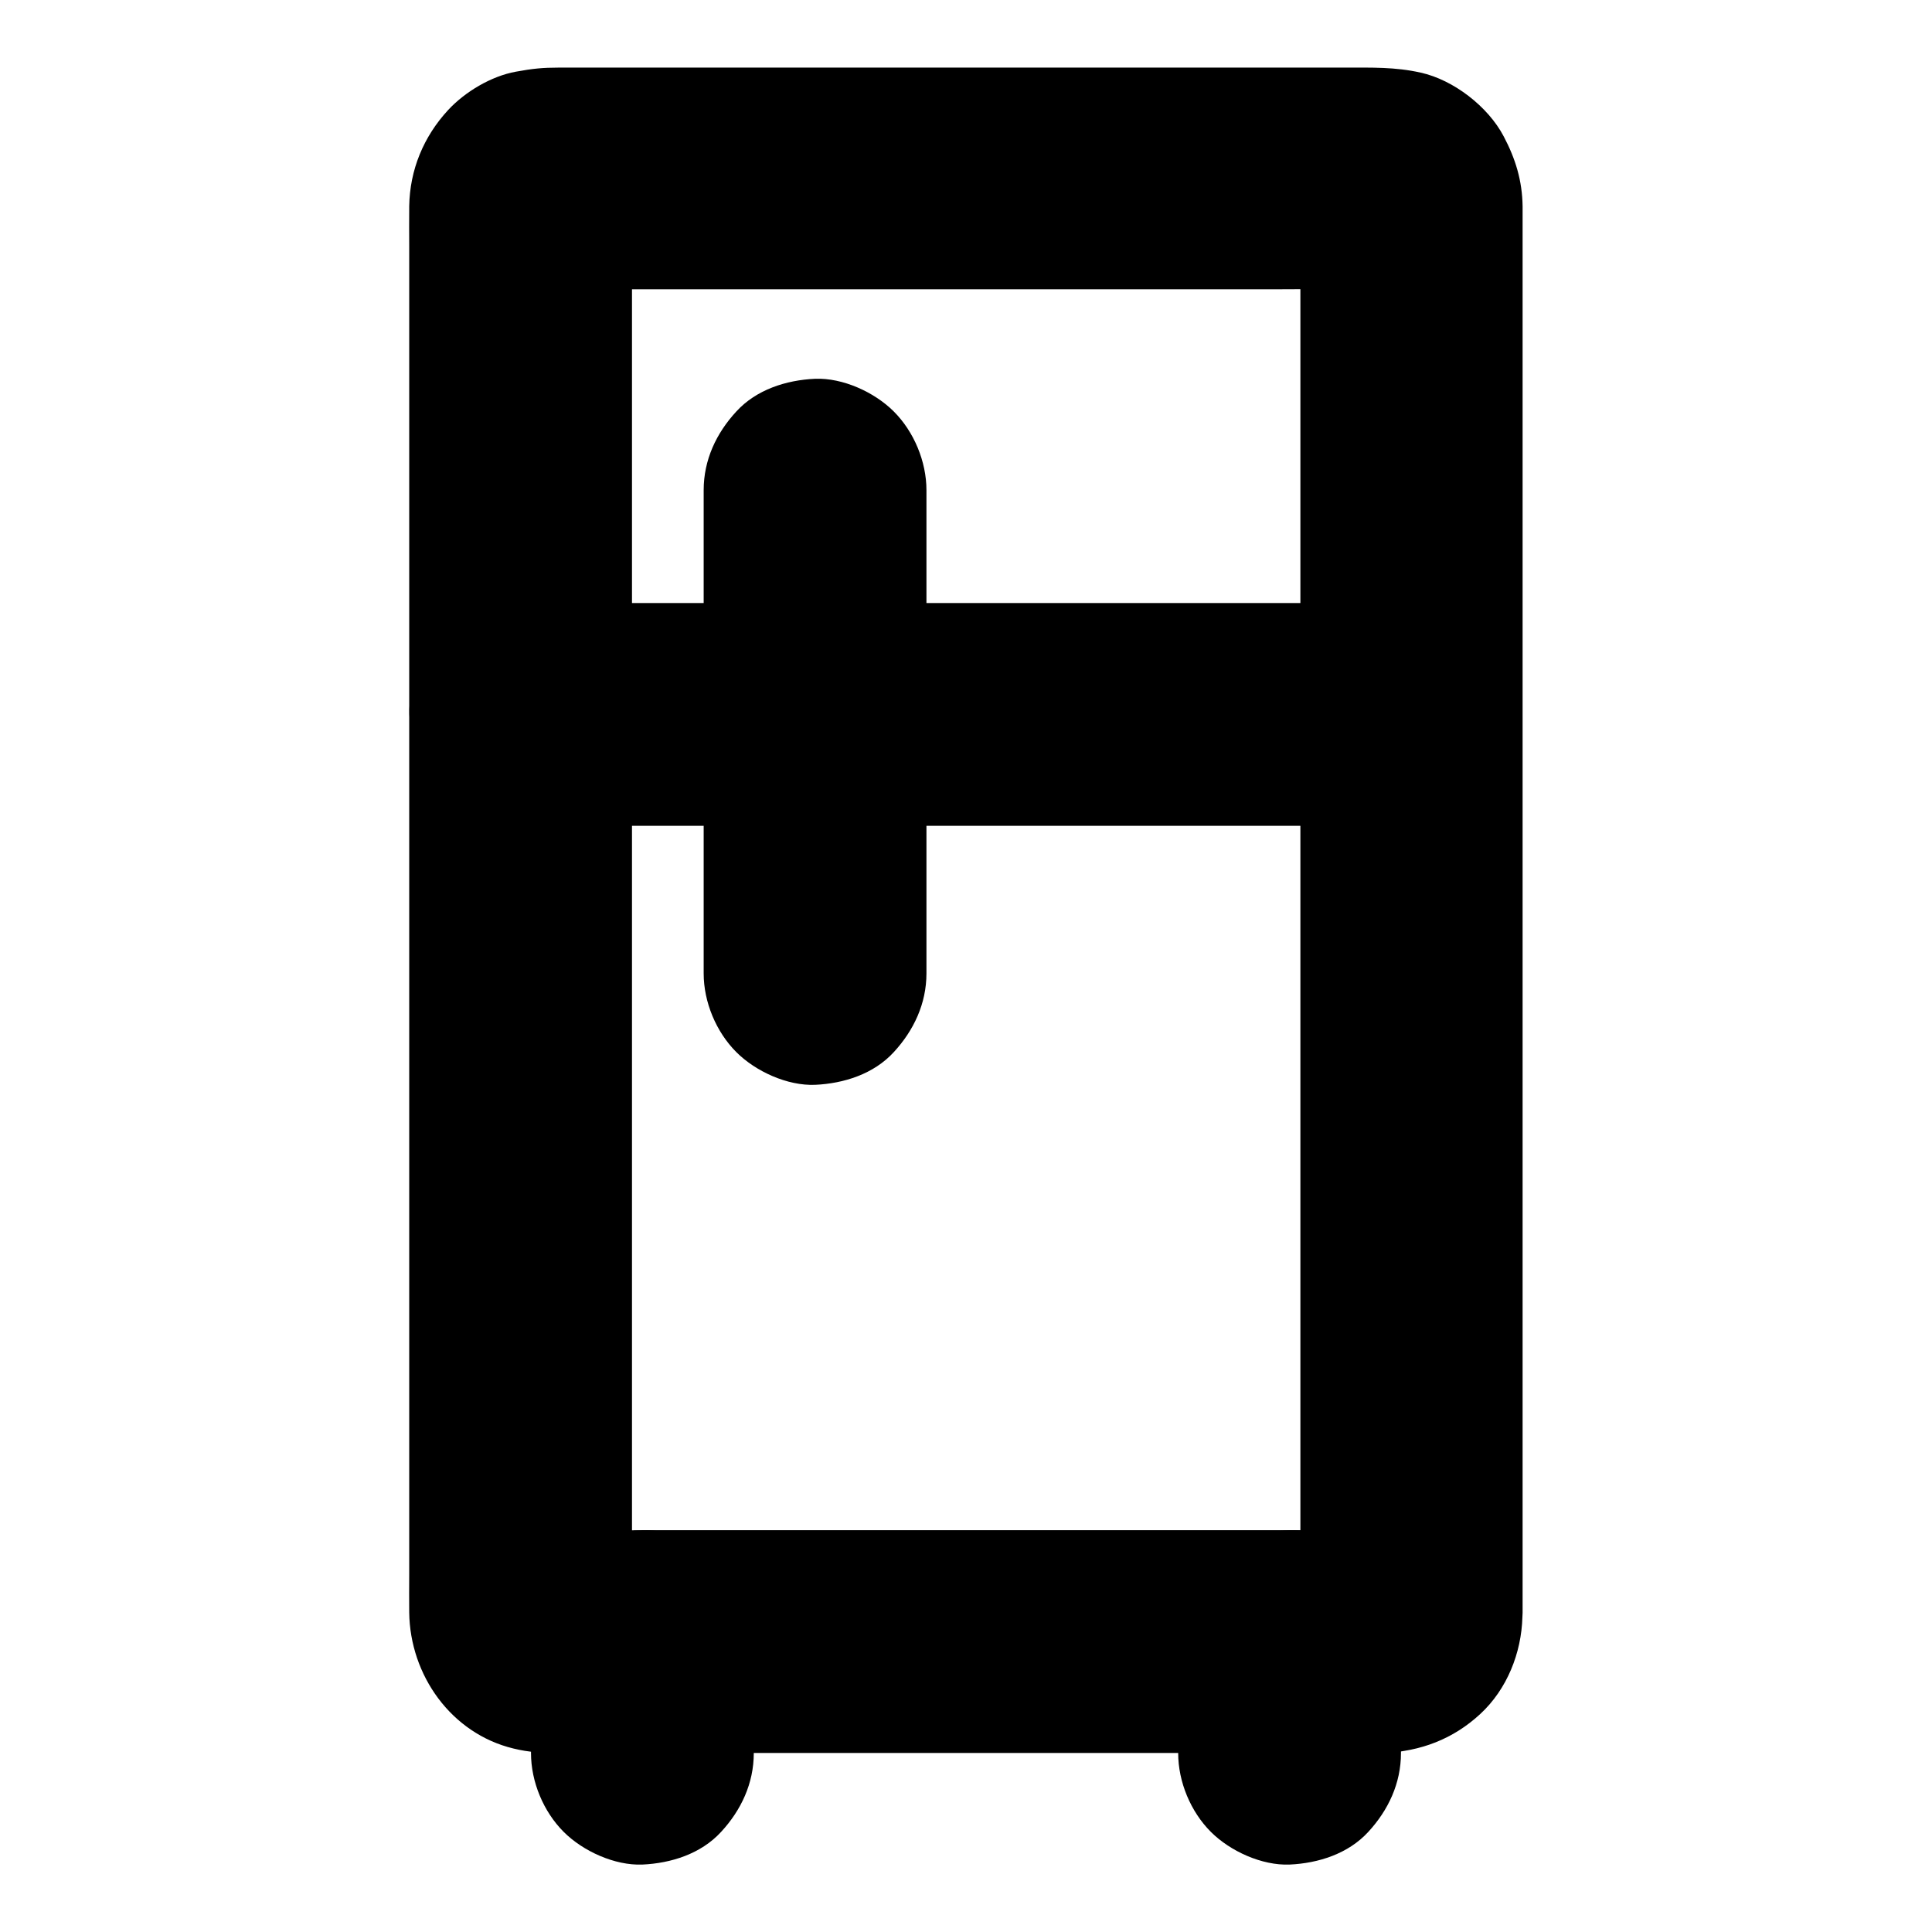
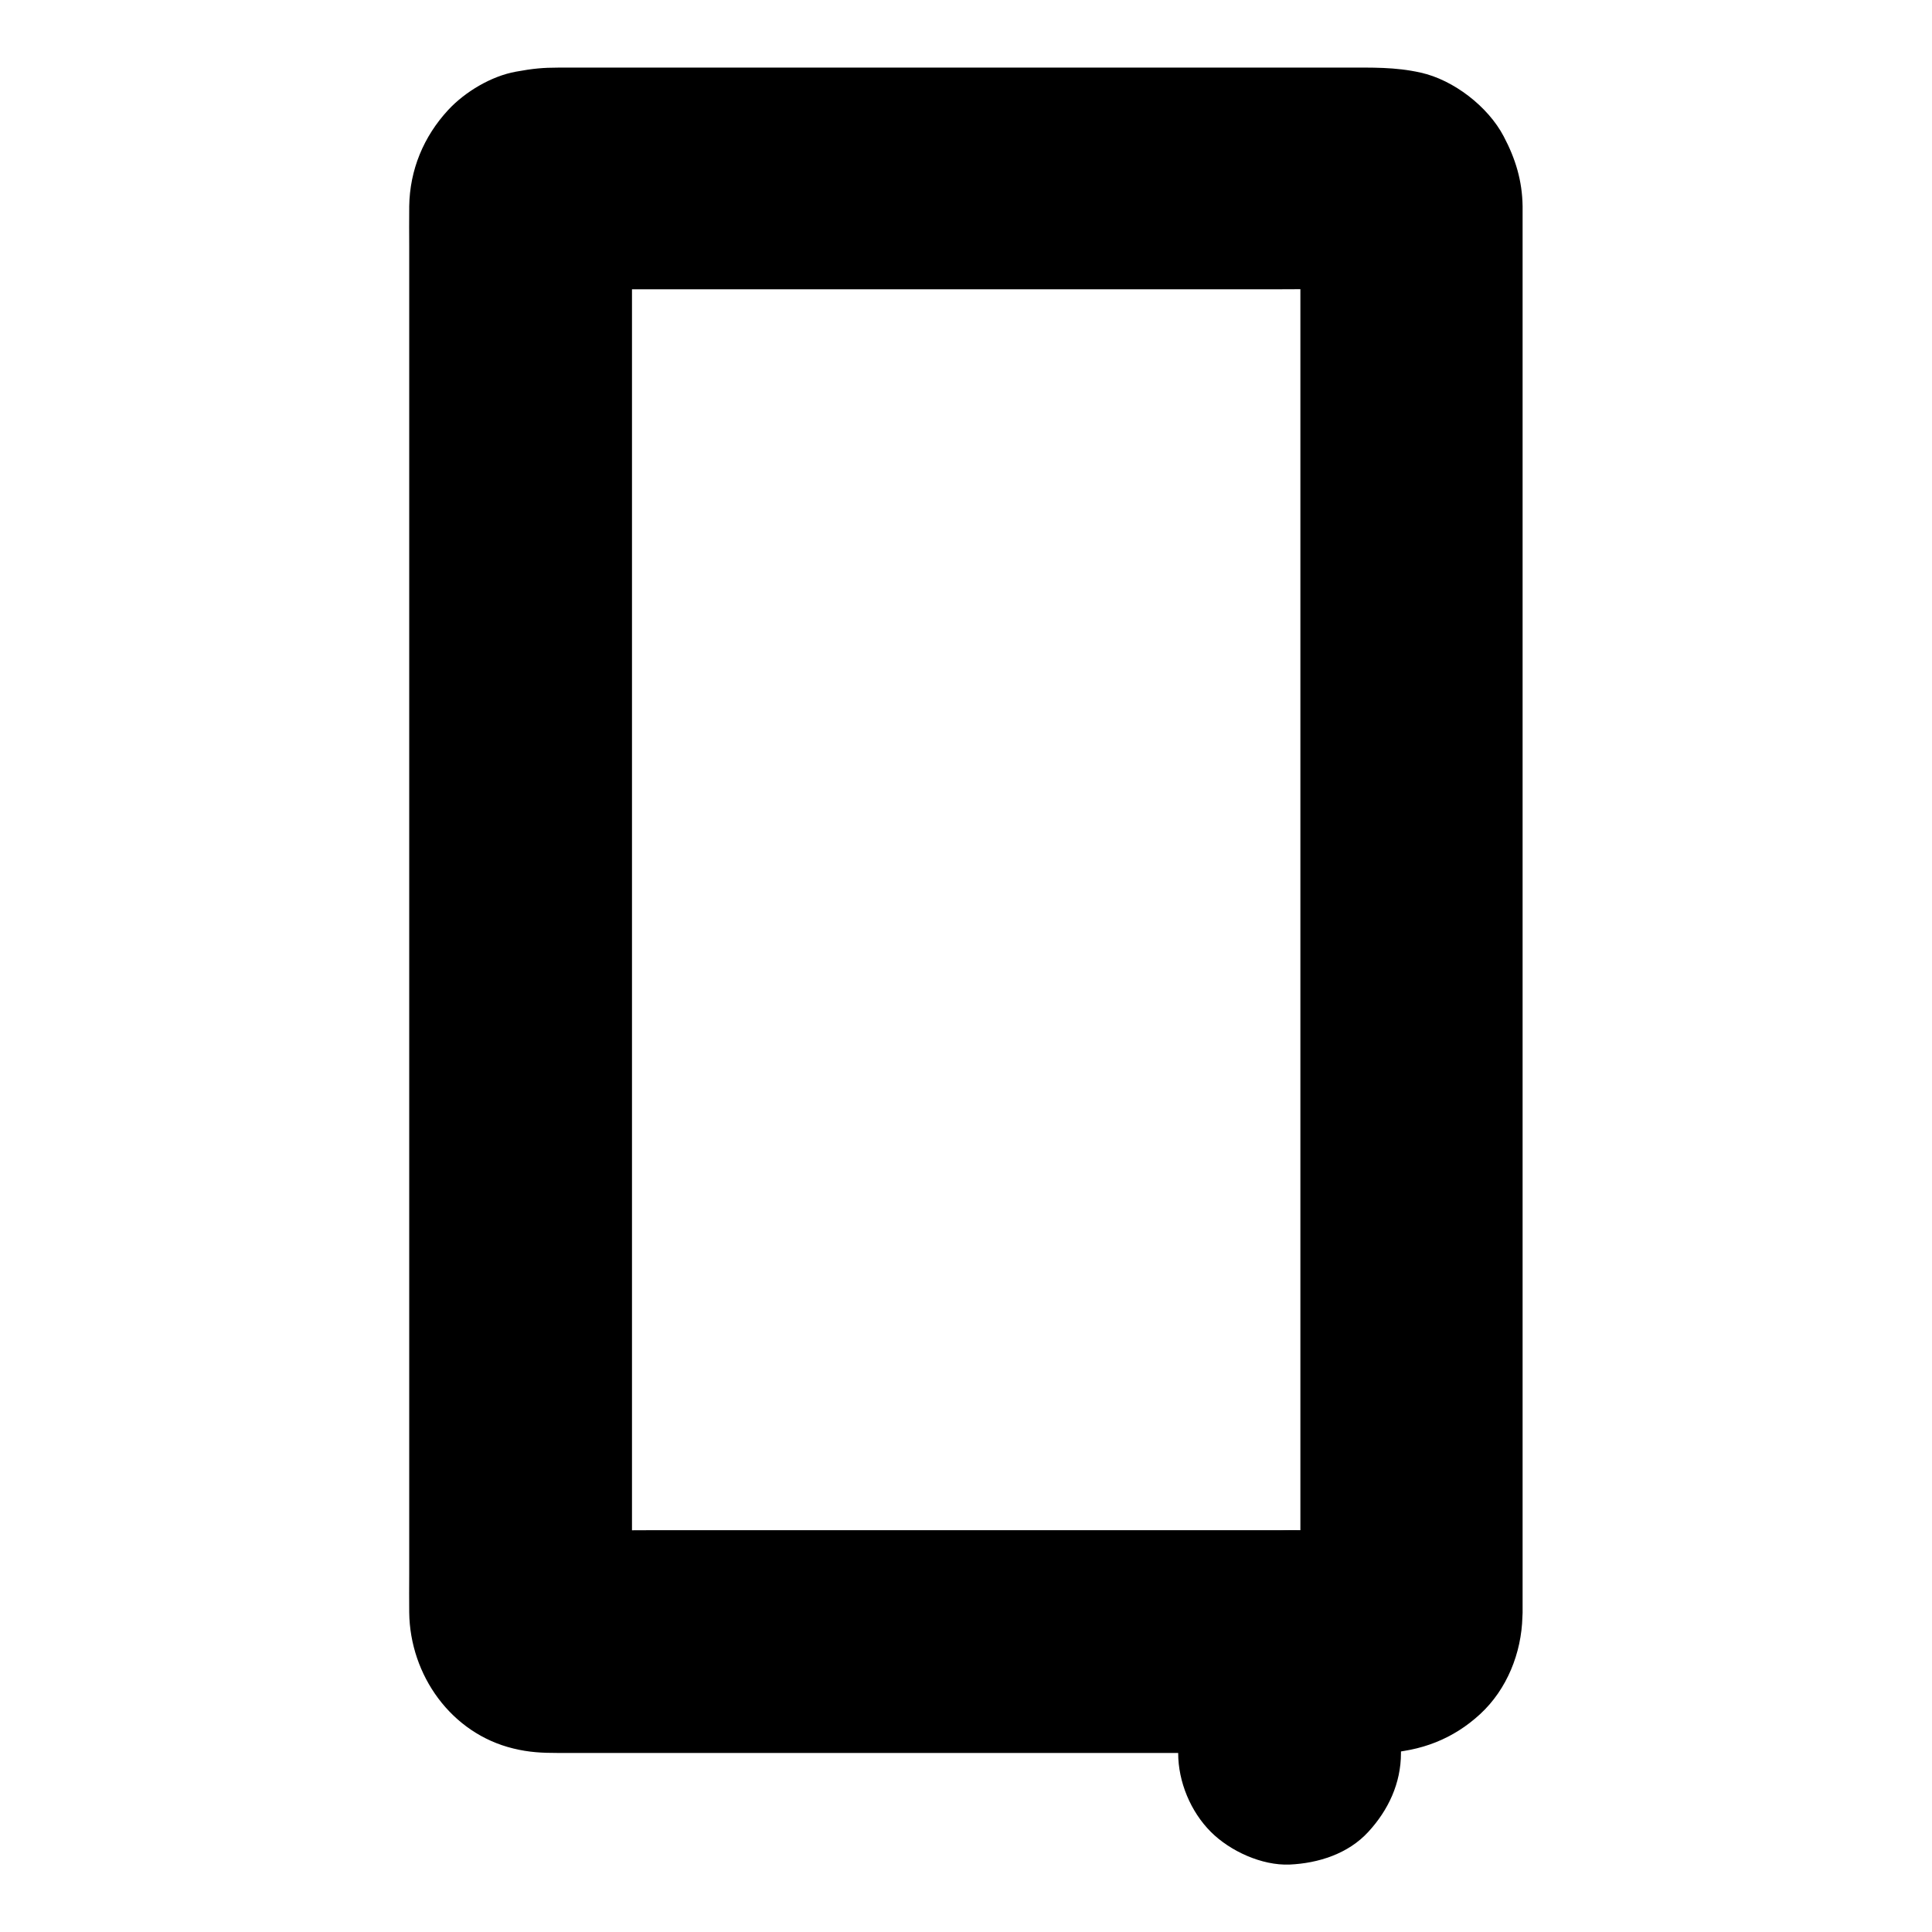
<svg xmlns="http://www.w3.org/2000/svg" fill="#000000" width="800px" height="800px" version="1.1" viewBox="144 144 512 512">
  <g>
    <path d="m510.75 549.52h-22.043-53.137-64.008-55.25c-8.906 0-17.809 0.148-26.668 0-0.344 0-0.641 0-0.984-0.051 2.609 0.344 5.215 0.688 7.871 1.031-0.641-0.098-1.23-0.195-1.871-0.441 2.363 0.984 4.723 1.969 7.035 2.953-0.59-0.246-1.082-0.543-1.672-0.887 1.969 1.523 3.984 3.102 5.953 4.625-0.688-0.543-1.23-1.082-1.723-1.723 1.523 1.969 3.102 3.984 4.625 5.953-0.344-0.543-0.641-1.031-0.887-1.672 0.984 2.363 1.969 4.723 2.953 7.035-0.195-0.641-0.344-1.23-0.441-1.871 0.344 2.609 0.688 5.215 1.031 7.871-0.148-3.492-0.051-7.035-0.051-10.527v-27.059-40.246-48.953-53.875-54.121-50.676-42.605-30.75c0-4.82-0.051-9.645 0-14.465 0-0.395 0-0.836 0.051-1.23-0.344 2.609-0.688 5.215-1.031 7.871 0.098-0.641 0.195-1.23 0.441-1.871-0.984 2.363-1.969 4.723-2.953 7.035 0.246-0.59 0.543-1.082 0.887-1.672-1.523 1.969-3.102 3.984-4.625 5.953 0.543-0.688 1.082-1.23 1.723-1.723-1.969 1.523-3.984 3.102-5.953 4.625 0.543-0.344 1.031-0.641 1.672-0.887-2.363 0.984-4.723 1.969-7.035 2.953 0.641-0.195 1.23-0.344 1.871-0.441-2.609 0.344-5.215 0.688-7.871 1.031 7.477-0.344 15.055-0.051 22.535-0.051h53.086 64.008 55.496c8.906 0 17.809-0.148 26.668 0 0.344 0 0.641 0 0.984 0.051-2.609-0.344-5.215-0.688-7.871-1.031 0.641 0.098 1.23 0.195 1.871 0.441-2.363-0.984-4.723-1.969-7.035-2.953 0.59 0.246 1.082 0.543 1.672 0.887-1.969-1.523-3.984-3.102-5.953-4.625 0.688 0.543 1.23 1.082 1.723 1.723-1.523-1.969-3.102-3.984-4.625-5.953 0.344 0.543 0.641 1.031 0.887 1.672-0.984-2.363-1.969-4.723-2.953-7.035 0.195 0.641 0.344 1.23 0.441 1.871-0.344-2.609-0.688-5.215-1.031-7.871 0.148 3.492 0.051 7.035 0.051 10.527v27.059 40.246 48.953 53.875 54.121 50.676 42.605 30.75c0 4.82 0.051 9.645 0 14.465 0 0.395 0 0.836-0.051 1.23 0.344-2.609 0.688-5.215 1.031-7.871-0.098 0.641-0.195 1.23-0.441 1.871 0.984-2.363 1.969-4.723 2.953-7.035-0.246 0.59-0.543 1.082-0.887 1.672 1.523-1.969 3.102-3.984 4.625-5.953-0.543 0.688-1.082 1.23-1.723 1.723 1.969-1.523 3.984-3.102 5.953-4.625-0.543 0.344-1.031 0.641-1.672 0.887 2.363-0.984 4.723-1.969 7.035-2.953-0.641 0.195-1.23 0.344-1.871 0.441 2.609-0.344 5.215-0.688 7.871-1.031-0.246 0.051-0.492 0.051-0.688 0.051-7.773 0.344-15.301 3.051-20.859 8.66-5.117 5.117-8.953 13.531-8.66 20.859 0.344 7.625 2.856 15.547 8.66 20.859 5.609 5.164 12.988 9.004 20.859 8.66 9.789-0.441 18.352-3.691 25.535-10.332 7.086-6.543 10.922-16.188 11.168-25.73 0-0.344 0.051-0.688 0.051-1.082v-3.297-15.844-60.469-83.492-88.215-74.293-42.953-3.641-0.543c-0.098-6.789-1.871-12.594-5.019-18.547-4.133-7.871-13.285-14.957-21.992-16.875-6.742-1.523-13.039-1.328-19.828-1.328h-67.258-86.691-54.809c-3.984 0-6.691 0.246-11.219 1.082-6.496 1.18-13.43 5.312-17.91 10.137-6.543 7.086-10.184 15.891-10.332 25.535v0.441c-0.051 3.344 0 6.691 0 10.035v52.102 79.605 88.512 79.457 52.301c0 3.394-0.051 6.789 0 10.184 0.195 16.629 11.121 32.078 27.602 36.062 4.184 1.031 7.723 1.18 11.711 1.18h54.711 86.445 67.504 10.281c7.578 0 15.5-3.297 20.859-8.66 5.117-5.117 8.953-13.531 8.66-20.859-0.344-7.625-2.856-15.547-8.66-20.859-5.707-5.309-12.84-8.652-20.809-8.652z" />
-     <path d="m343.76 608.61v-29.57c0-7.578-3.297-15.5-8.66-20.859-5.117-5.117-13.531-8.953-20.859-8.66-7.625 0.344-15.547 2.856-20.859 8.66-5.312 5.758-8.66 12.891-8.66 20.859v29.57c0 7.578 3.297 15.5 8.66 20.859 5.117 5.117 13.531 8.953 20.859 8.66 7.625-0.344 15.547-2.856 20.859-8.66 5.316-5.754 8.66-12.887 8.66-20.859z" />
    <path d="m456.23 579.04v29.57c0 7.578 3.297 15.5 8.66 20.859 5.117 5.117 13.531 8.953 20.859 8.66 7.625-0.344 15.547-2.856 20.859-8.66 5.312-5.758 8.66-12.891 8.66-20.859v-29.57c0-7.578-3.297-15.5-8.66-20.859-5.117-5.117-13.531-8.953-20.859-8.66-7.625 0.344-15.547 2.856-20.859 8.66-5.316 5.754-8.66 12.887-8.66 20.859z" />
-     <path d="m282.02 362.85h23.617 56.137 68.387 58.695c9.543 0 19.141 0.098 28.684 0h0.395c7.578 0 15.5-3.297 20.859-8.66 5.117-5.117 8.953-13.531 8.66-20.859-0.344-7.625-2.856-15.547-8.66-20.859-5.758-5.312-12.891-8.66-20.859-8.66h-23.617-56.137-68.387-58.695c-9.543 0-19.141-0.098-28.684 0h-0.395c-7.578 0-15.5 3.297-20.859 8.66-5.117 5.117-8.953 13.531-8.66 20.859 0.344 7.625 2.856 15.547 8.66 20.859 5.758 5.316 12.891 8.66 20.859 8.66z" />
-     <path d="m330.48 273.9v43.492 68.734 15.844c0 7.578 3.297 15.5 8.66 20.859 5.117 5.117 13.531 8.953 20.859 8.66 7.625-0.344 15.547-2.856 20.859-8.66 5.312-5.758 8.66-12.891 8.66-20.859v-43.492-68.734-15.844c0-7.578-3.297-15.5-8.66-20.859-5.117-5.117-13.531-8.953-20.859-8.66-7.625 0.344-15.547 2.856-20.859 8.66-5.316 5.754-8.66 12.84-8.66 20.859z" />
  </g>
</svg>